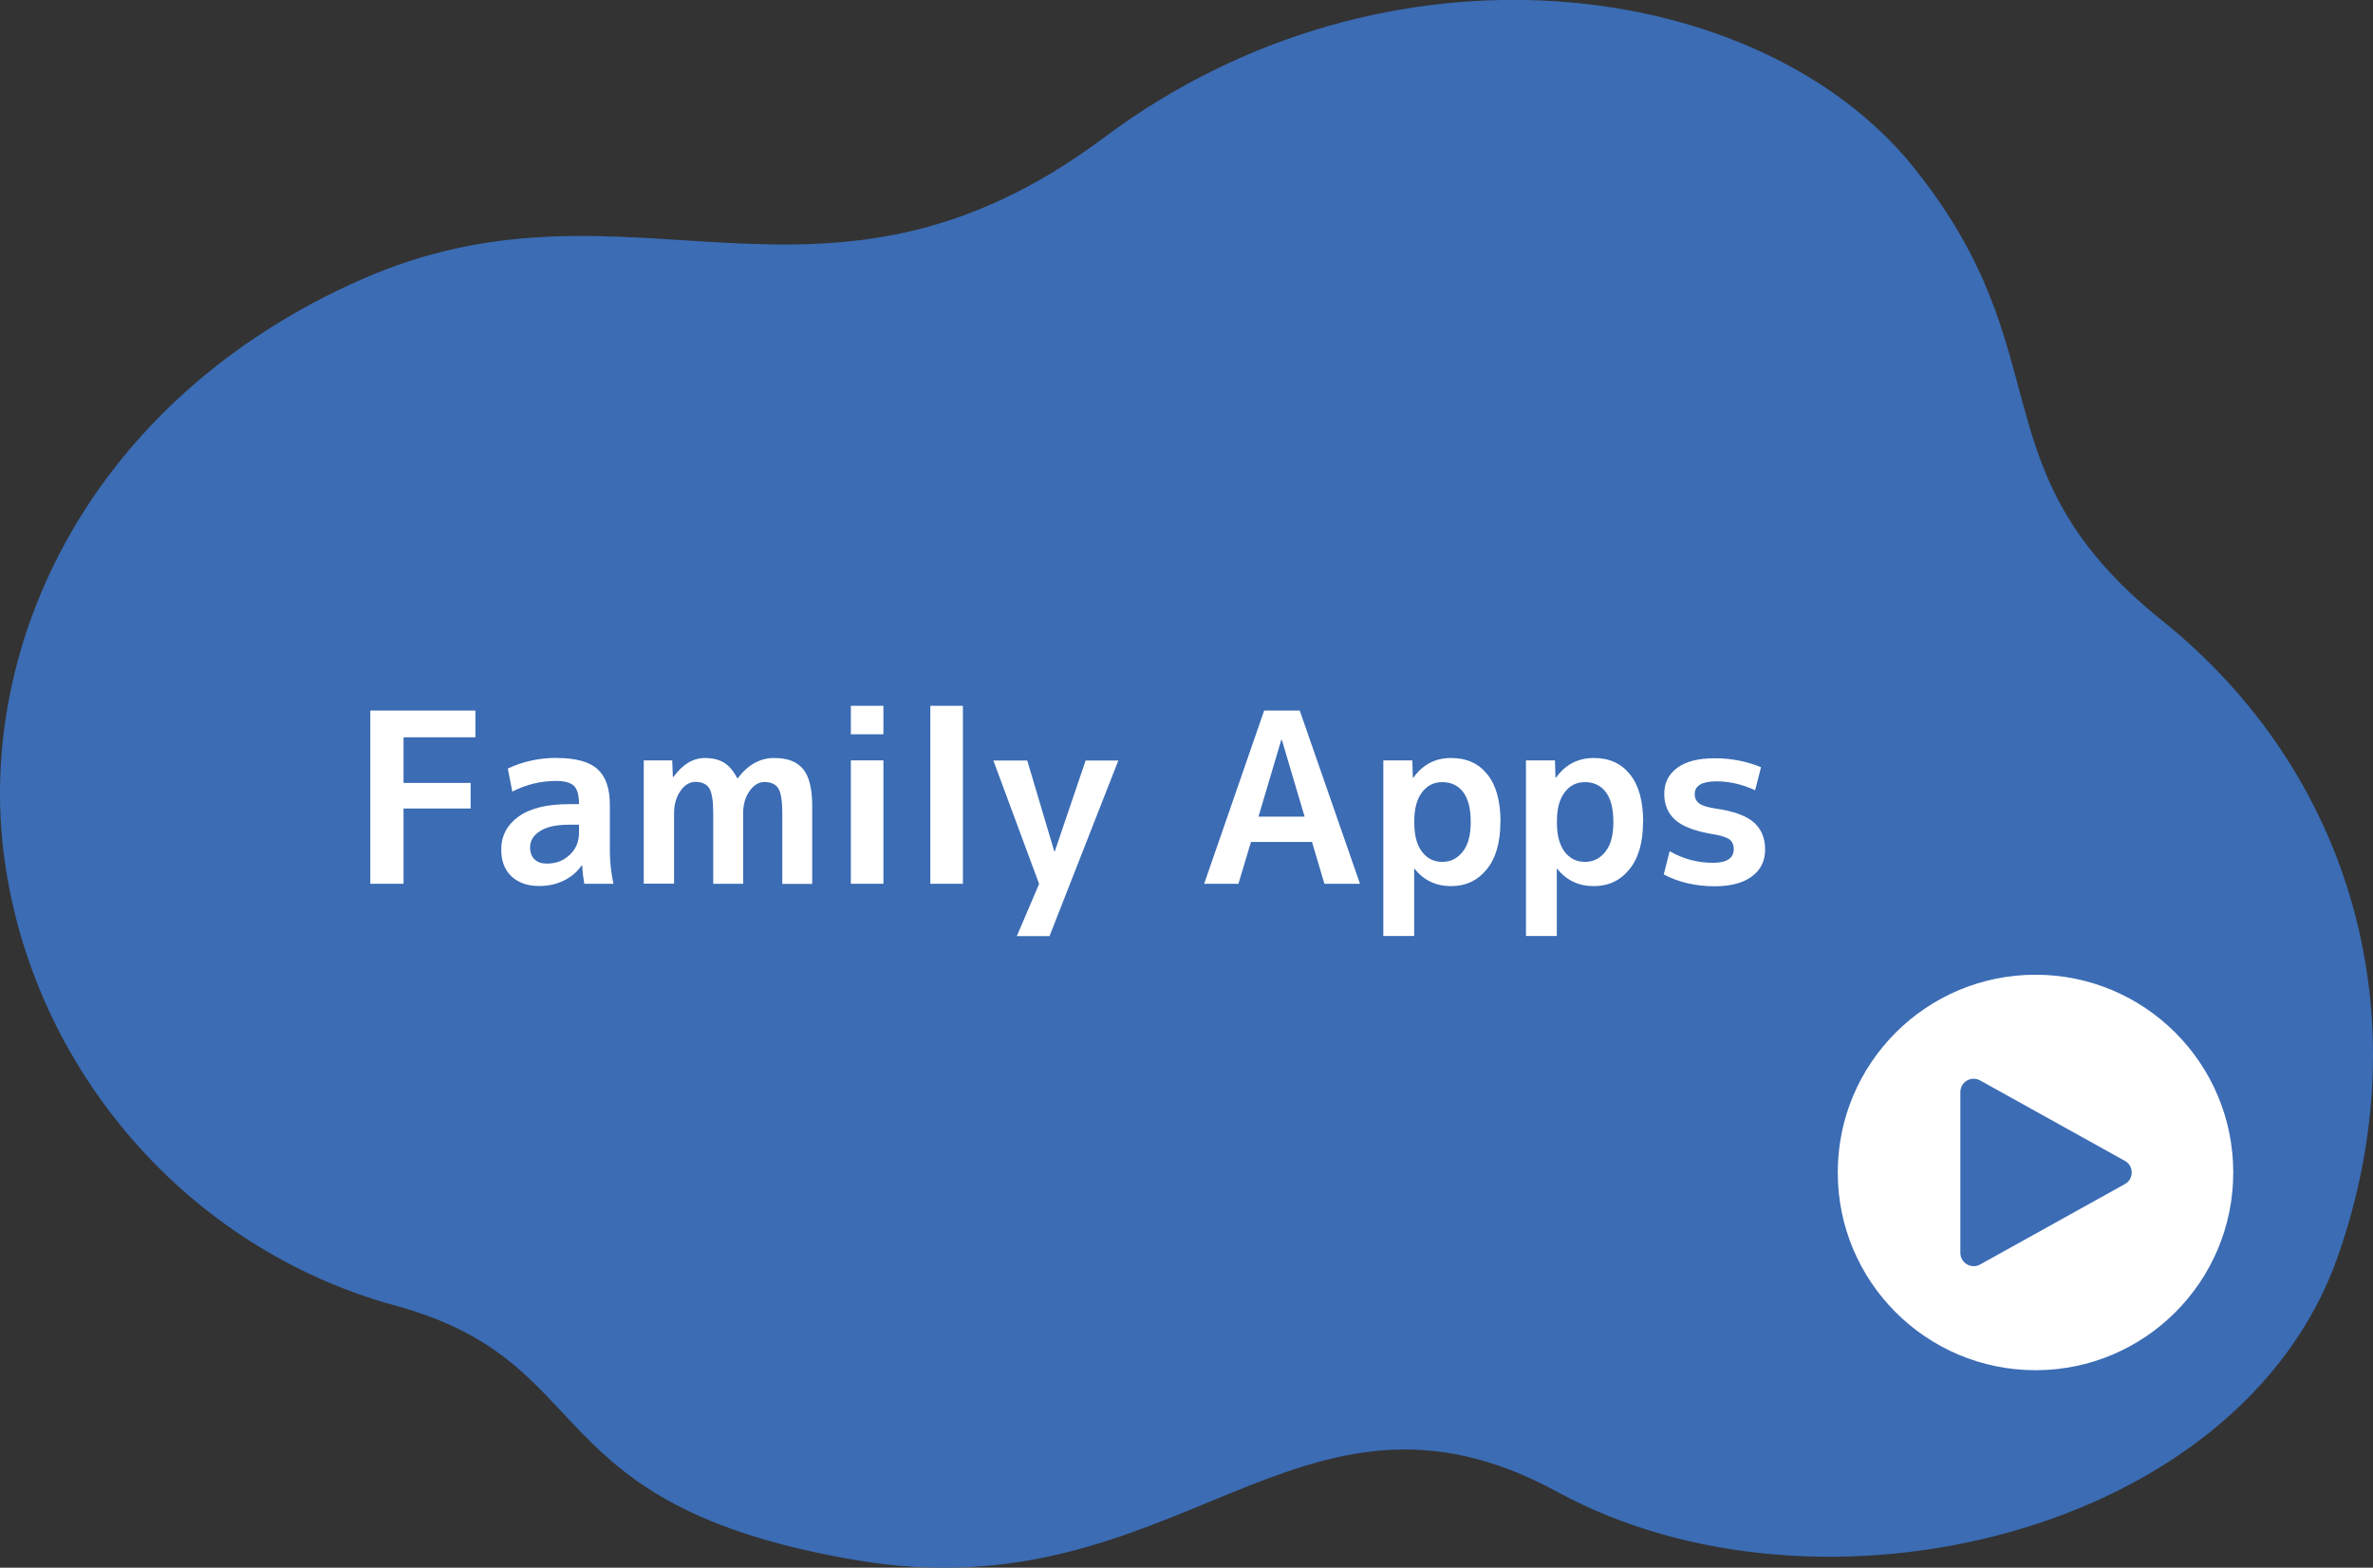
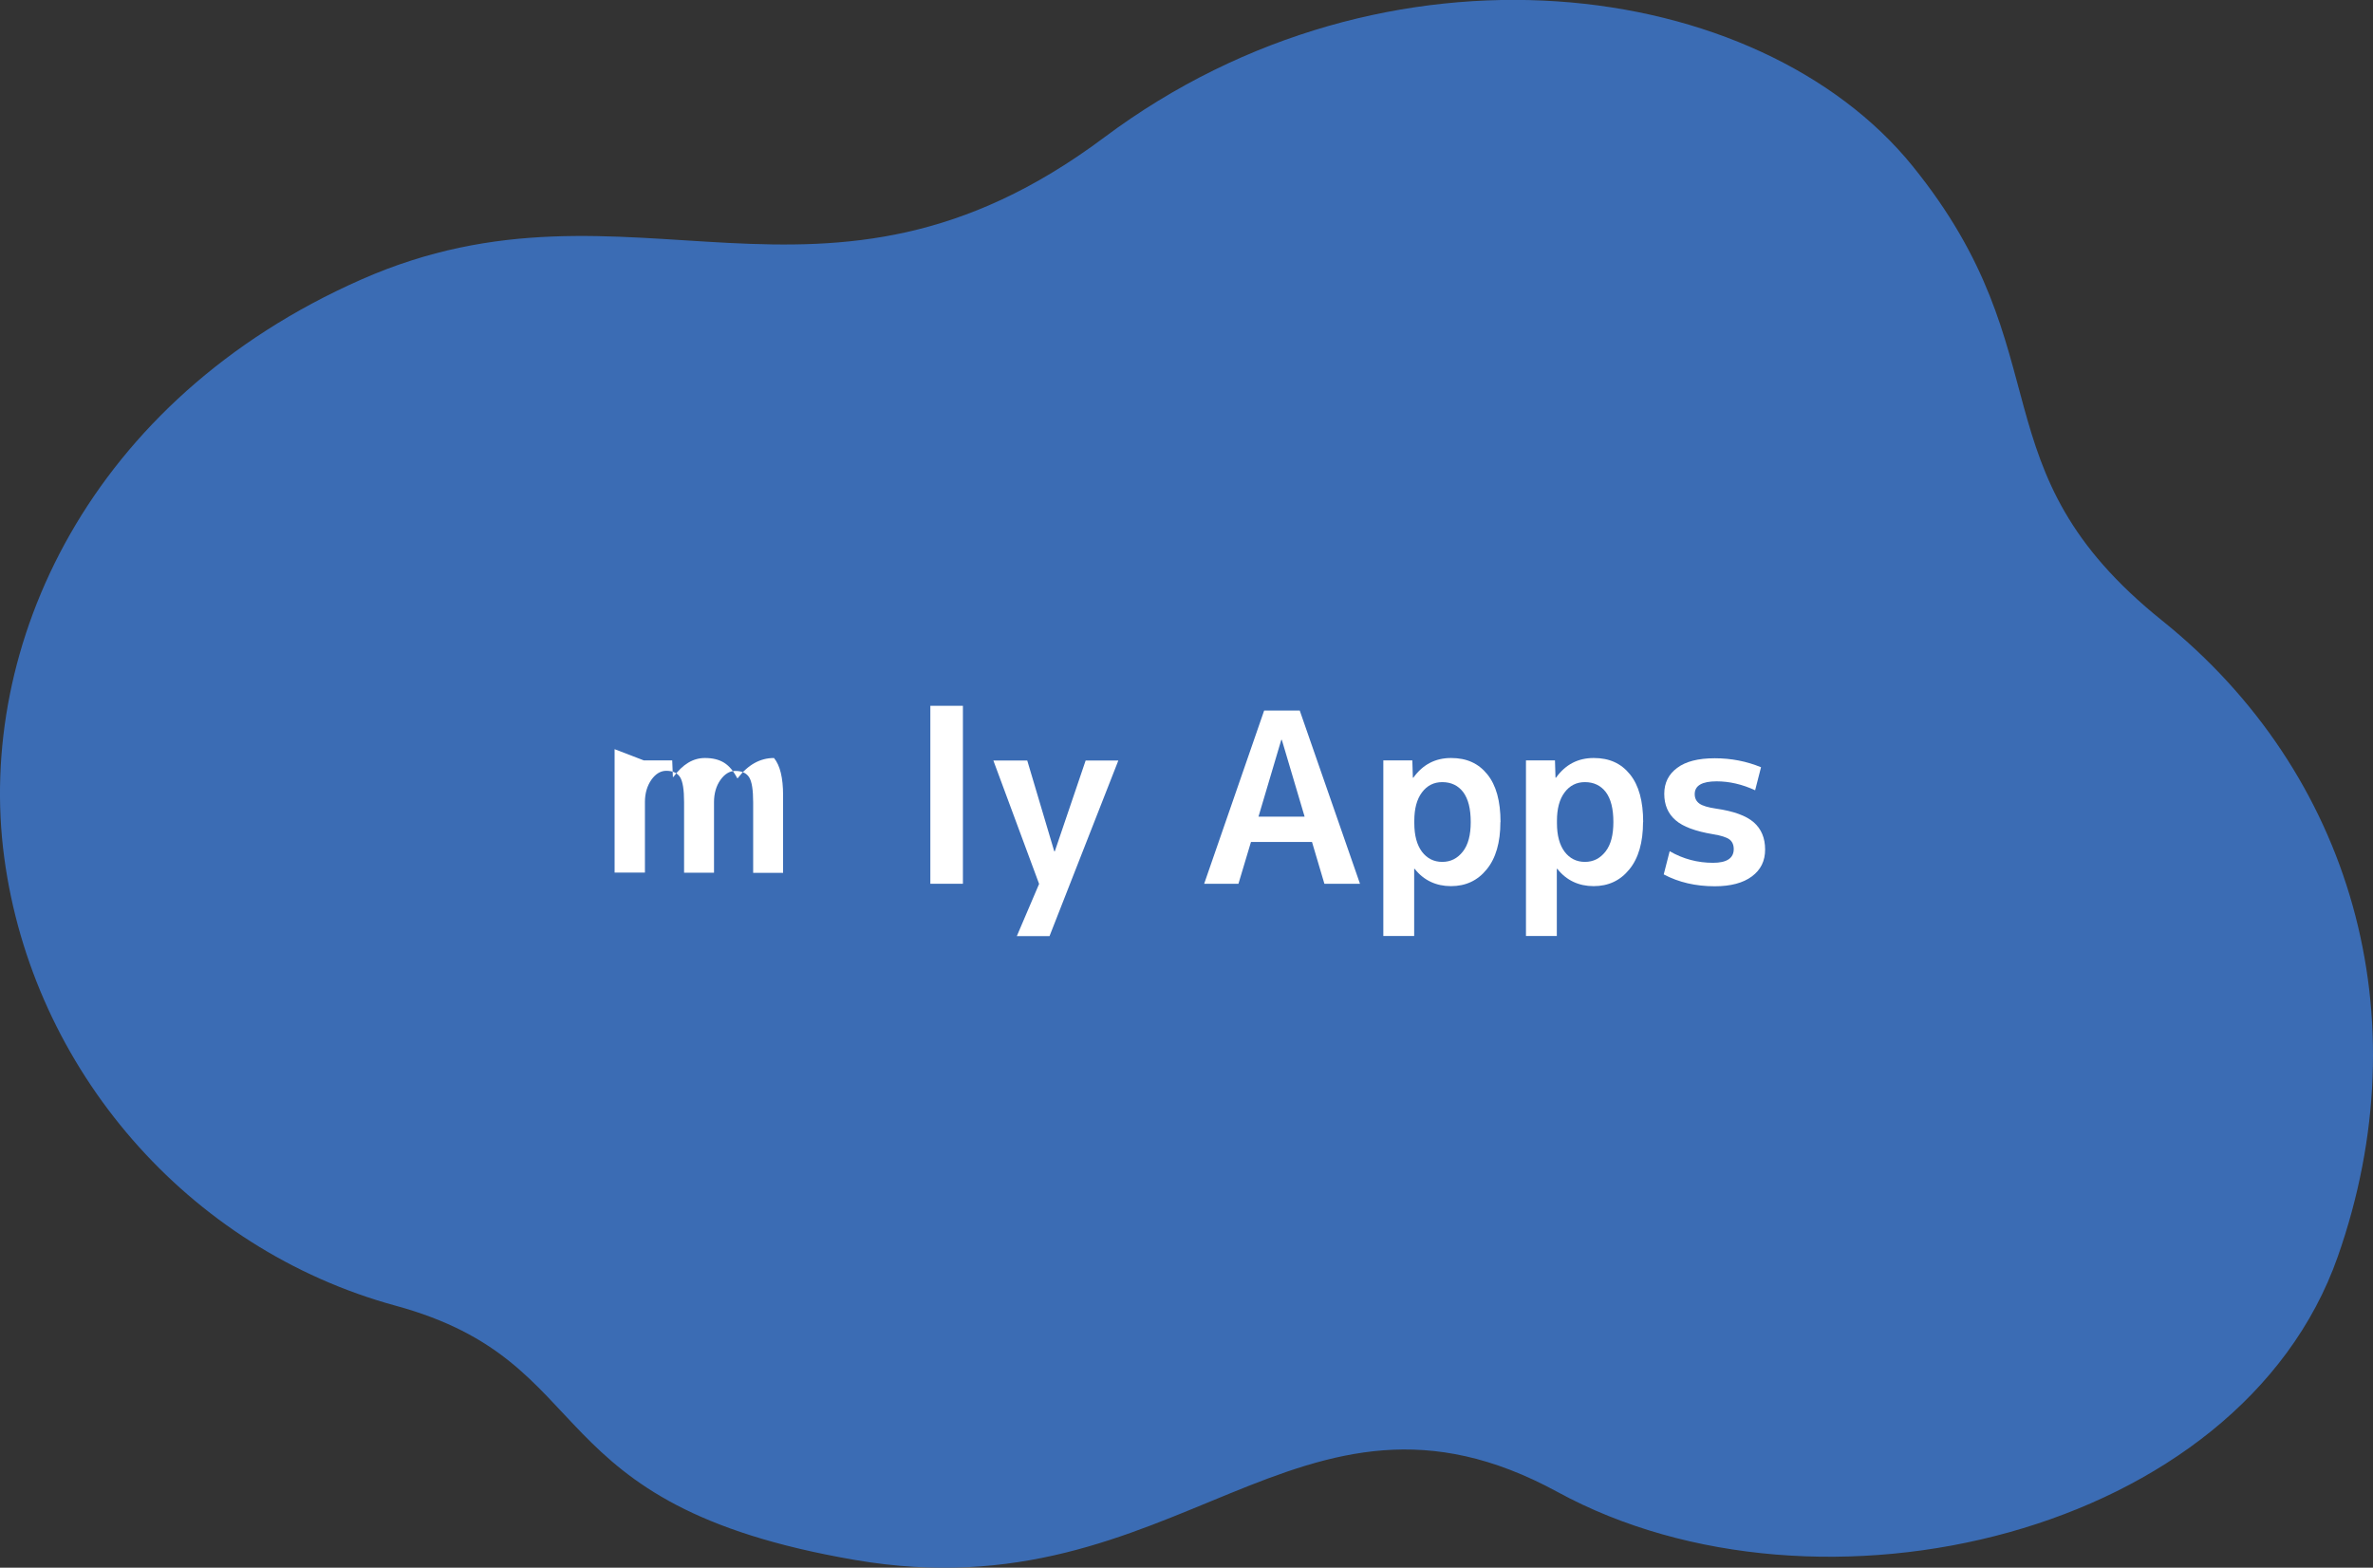
<svg xmlns="http://www.w3.org/2000/svg" id="_レイヤー_2" width="180" height="118.92" viewBox="0 0 180 118.92">
  <rect x="0" y="0" width="180" height="118.92" fill="#333333" stroke="none" />
  <defs>
    <style>.cls-1{fill:#fff;}.cls-2{fill:#3b6cb4;}</style>
  </defs>
  <g id="text">
    <path class="cls-2" d="M.32,65.04C-1.83,48.97,6.79,30.31,27.39,21.21c20.6-9.1,34.89,5.27,56.36-10.78,21.47-16.05,49.68-12.21,61.32,2.16,11.64,14.37,4.58,22.96,18.94,34.49,14.36,11.53,19.72,30.02,13.32,48.24-7.43,21.16-39.37,28.67-59.18,17.86-19.81-10.81-28.68,9.36-53.26,5.16-24.57-4.2-19.07-14.98-34.87-19.29C14.22,94.74,2.47,81.1.32,65.04Z" />
-     <circle class="cls-1" cx="154.4" cy="88.94" r="15" />
    <path class="cls-2" d="M161.18,88.06l-10.98-6.1c-.67-.37-1.5.11-1.5.88v12.2c0,.77.83,1.25,1.5.88l10.98-6.1c.69-.38.69-1.38,0-1.76Z" />
-     <path class="cls-1" d="M28.09,53.9h7.97v2.03h-5.45v3.46h5.09v1.94h-5.09v5.71h-2.52v-13.14Z" />
-     <path class="cls-1" d="M42.24,57.5c1.43,0,2.45.28,3.08.84.62.56.94,1.46.94,2.71v3.47c0,.85.09,1.69.27,2.52h-2.21c-.07-.4-.13-.86-.16-1.39h-.04c-.34.49-.79.88-1.36,1.15-.57.28-1.19.41-1.86.41-.88,0-1.57-.24-2.1-.73-.52-.49-.78-1.16-.78-2.03,0-1.04.44-1.88,1.32-2.51.88-.63,2.15-.94,3.81-.94h.77v-.05c0-.64-.13-1.08-.38-1.33s-.7-.38-1.35-.38c-1.18,0-2.29.27-3.33.81l-.34-1.75c1.14-.54,2.38-.81,3.73-.81ZM40.21,64.29c0,.38.11.68.34.9.23.22.54.32.94.32.68,0,1.26-.22,1.73-.67.47-.44.7-1,.7-1.67v-.61h-.77c-.95,0-1.67.16-2.18.48s-.76.73-.76,1.25Z" />
-     <path class="cls-1" d="M48.83,57.68h2.16l.05,1.26h.04c.7-.96,1.49-1.44,2.39-1.44.59,0,1.07.12,1.46.36.38.24.71.63.99,1.17h.04c.78-1.02,1.7-1.53,2.75-1.53s1.74.28,2.21.84c.46.56.69,1.5.69,2.82v5.89h-2.27v-5.35c0-.94-.1-1.57-.3-1.89-.2-.32-.55-.49-1.05-.49-.43,0-.81.23-1.13.68s-.49,1.02-.49,1.69v5.35h-2.27v-5.35c0-.94-.1-1.57-.3-1.89-.2-.32-.55-.49-1.05-.49-.43,0-.81.23-1.13.68-.32.46-.49,1.02-.49,1.69v5.35h-2.3v-9.36Z" />
-     <path class="cls-1" d="M64.54,55.7v-2.16h2.47v2.16h-2.47ZM64.54,67.04v-9.36h2.47v9.36h-2.47Z" />
+     <path class="cls-1" d="M48.83,57.68h2.16l.05,1.26h.04c.7-.96,1.49-1.44,2.39-1.44.59,0,1.07.12,1.46.36.38.24.71.63.99,1.17h.04c.78-1.02,1.7-1.53,2.75-1.53c.46.56.69,1.5.69,2.82v5.89h-2.27v-5.35c0-.94-.1-1.57-.3-1.89-.2-.32-.55-.49-1.05-.49-.43,0-.81.23-1.13.68s-.49,1.02-.49,1.69v5.35h-2.27v-5.35c0-.94-.1-1.57-.3-1.89-.2-.32-.55-.49-1.05-.49-.43,0-.81.23-1.13.68-.32.46-.49,1.02-.49,1.69v5.35h-2.3v-9.36Z" />
    <path class="cls-1" d="M70.57,67.04v-13.5h2.47v13.5h-2.47Z" />
    <path class="cls-1" d="M79.97,64.58h.04l2.34-6.89h2.48l-5.22,13.32h-2.48l1.69-3.96-3.47-9.36h2.57l2.05,6.89Z" />
    <path class="cls-1" d="M91.34,67.04l4.55-13.14h2.7l4.57,13.14h-2.7l-.94-3.17h-4.63l-.95,3.17h-2.61ZM95.47,61.95h3.49l-1.73-5.83h-.04l-1.73,5.83Z" />
    <path class="cls-1" d="M113.81,62.36c0,1.55-.35,2.75-1.04,3.59-.69.85-1.59,1.27-2.71,1.27s-2.07-.44-2.75-1.31h-.04v5.09h-2.34v-13.32h2.2l.04,1.31h.04c.72-1,1.67-1.49,2.86-1.49s2.08.41,2.75,1.24c.67.83,1,2.03,1,3.62ZM111.56,62.36c0-1.01-.19-1.76-.57-2.27-.38-.5-.91-.76-1.59-.76-.64,0-1.15.26-1.54.78s-.58,1.24-.58,2.15v.18c0,.94.2,1.66.58,2.17.39.51.9.77,1.54.77s1.15-.26,1.56-.78.6-1.27.6-2.24Z" />
    <path class="cls-1" d="M124.63,62.36c0,1.55-.35,2.75-1.04,3.59-.69.85-1.59,1.27-2.71,1.27s-2.07-.44-2.75-1.31h-.04v5.09h-2.34v-13.32h2.2l.04,1.31h.04c.72-1,1.67-1.49,2.86-1.49s2.08.41,2.75,1.24c.67.83,1,2.03,1,3.62ZM122.38,62.36c0-1.01-.19-1.76-.57-2.27-.38-.5-.91-.76-1.59-.76-.64,0-1.15.26-1.54.78s-.58,1.24-.58,2.15v.18c0,.94.2,1.66.58,2.17.39.51.9.77,1.54.77s1.15-.26,1.56-.78.6-1.27.6-2.24Z" />
    <path class="cls-1" d="M133.14,59.95c-1-.46-1.97-.68-2.93-.68-1.1,0-1.66.32-1.66.97,0,.31.12.55.36.72s.66.29,1.26.38c1.33.19,2.29.54,2.86,1.04s.86,1.19.86,2.06-.33,1.54-1,2.04-1.61.75-2.82.75c-1.45,0-2.74-.3-3.87-.9l.45-1.76c1.02.59,2.12.88,3.29.88,1.04,0,1.57-.35,1.57-1.04,0-.32-.11-.57-.32-.73s-.64-.3-1.26-.4c-1.32-.22-2.27-.57-2.83-1.06-.57-.49-.86-1.16-.86-2s.33-1.49.98-1.97c.65-.49,1.6-.73,2.85-.73s2.42.23,3.51.68l-.45,1.76Z" />
  </g>
</svg>